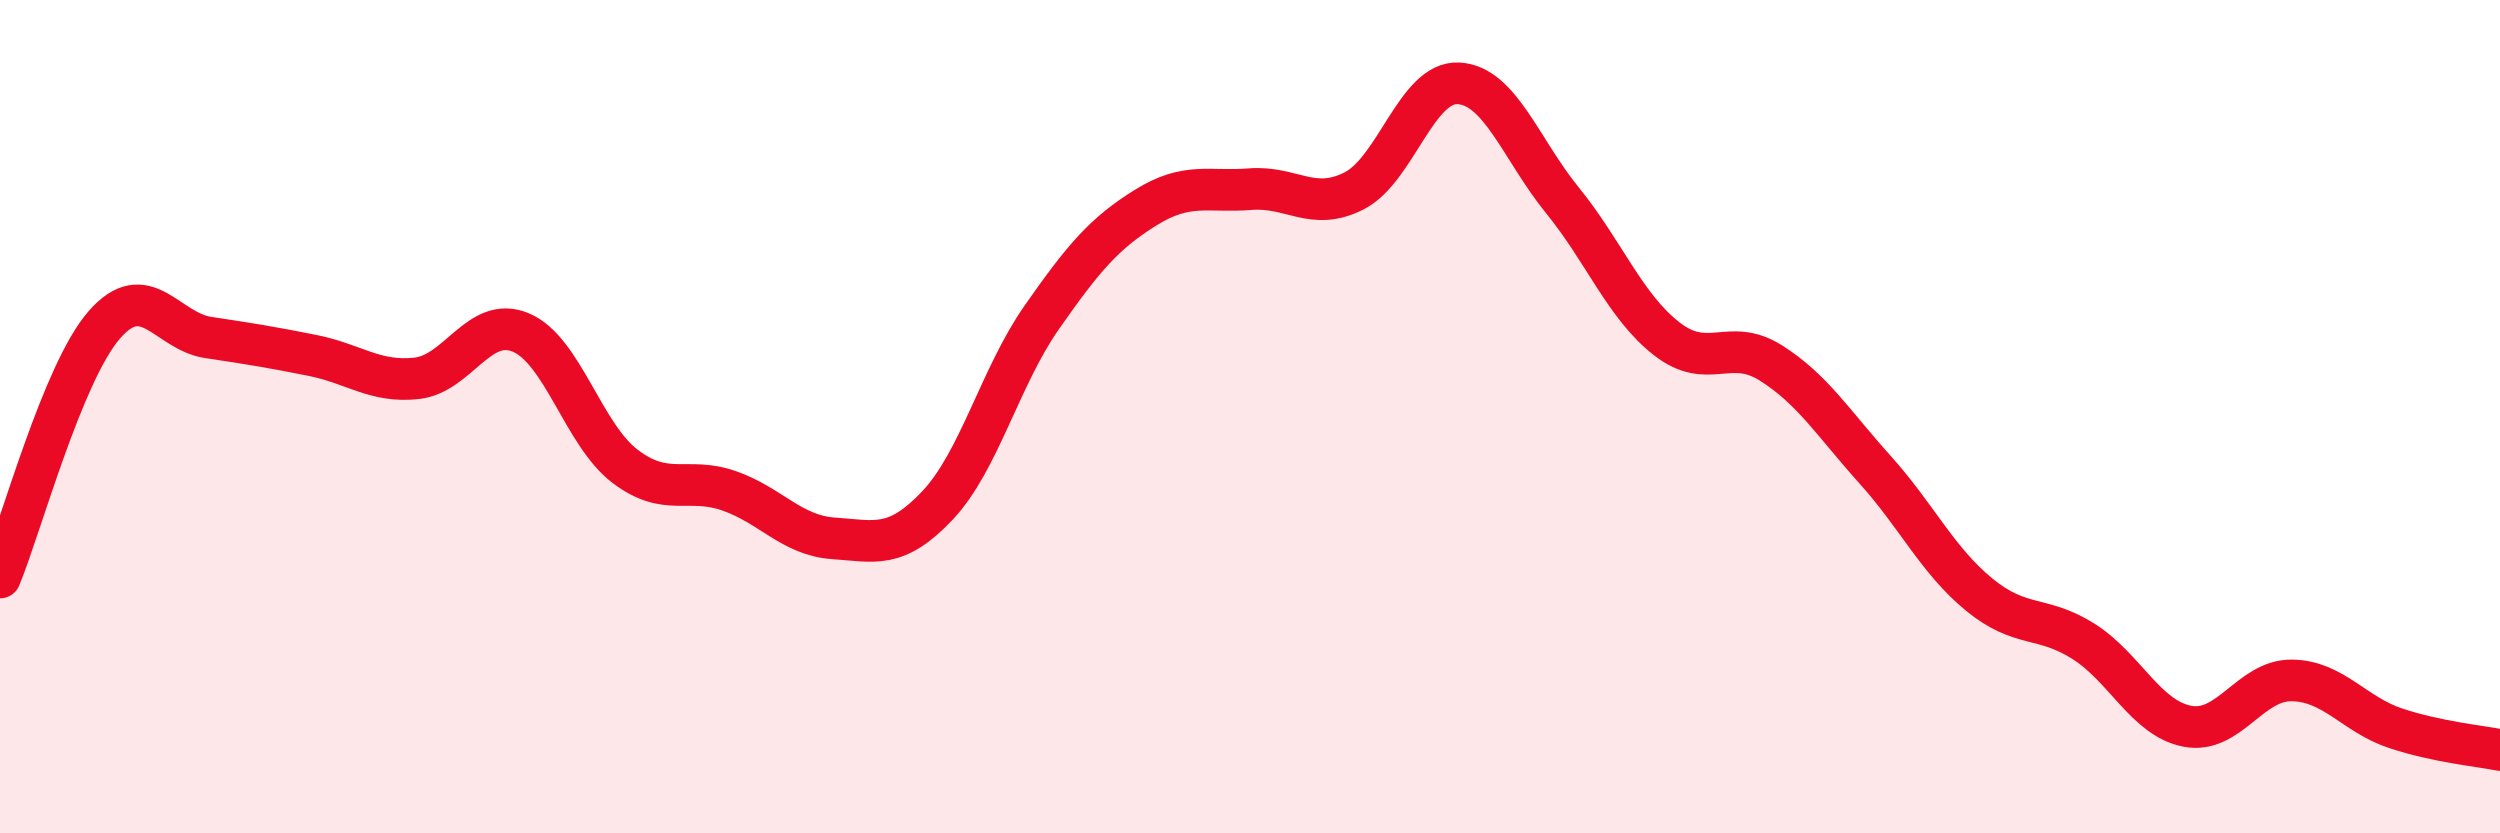
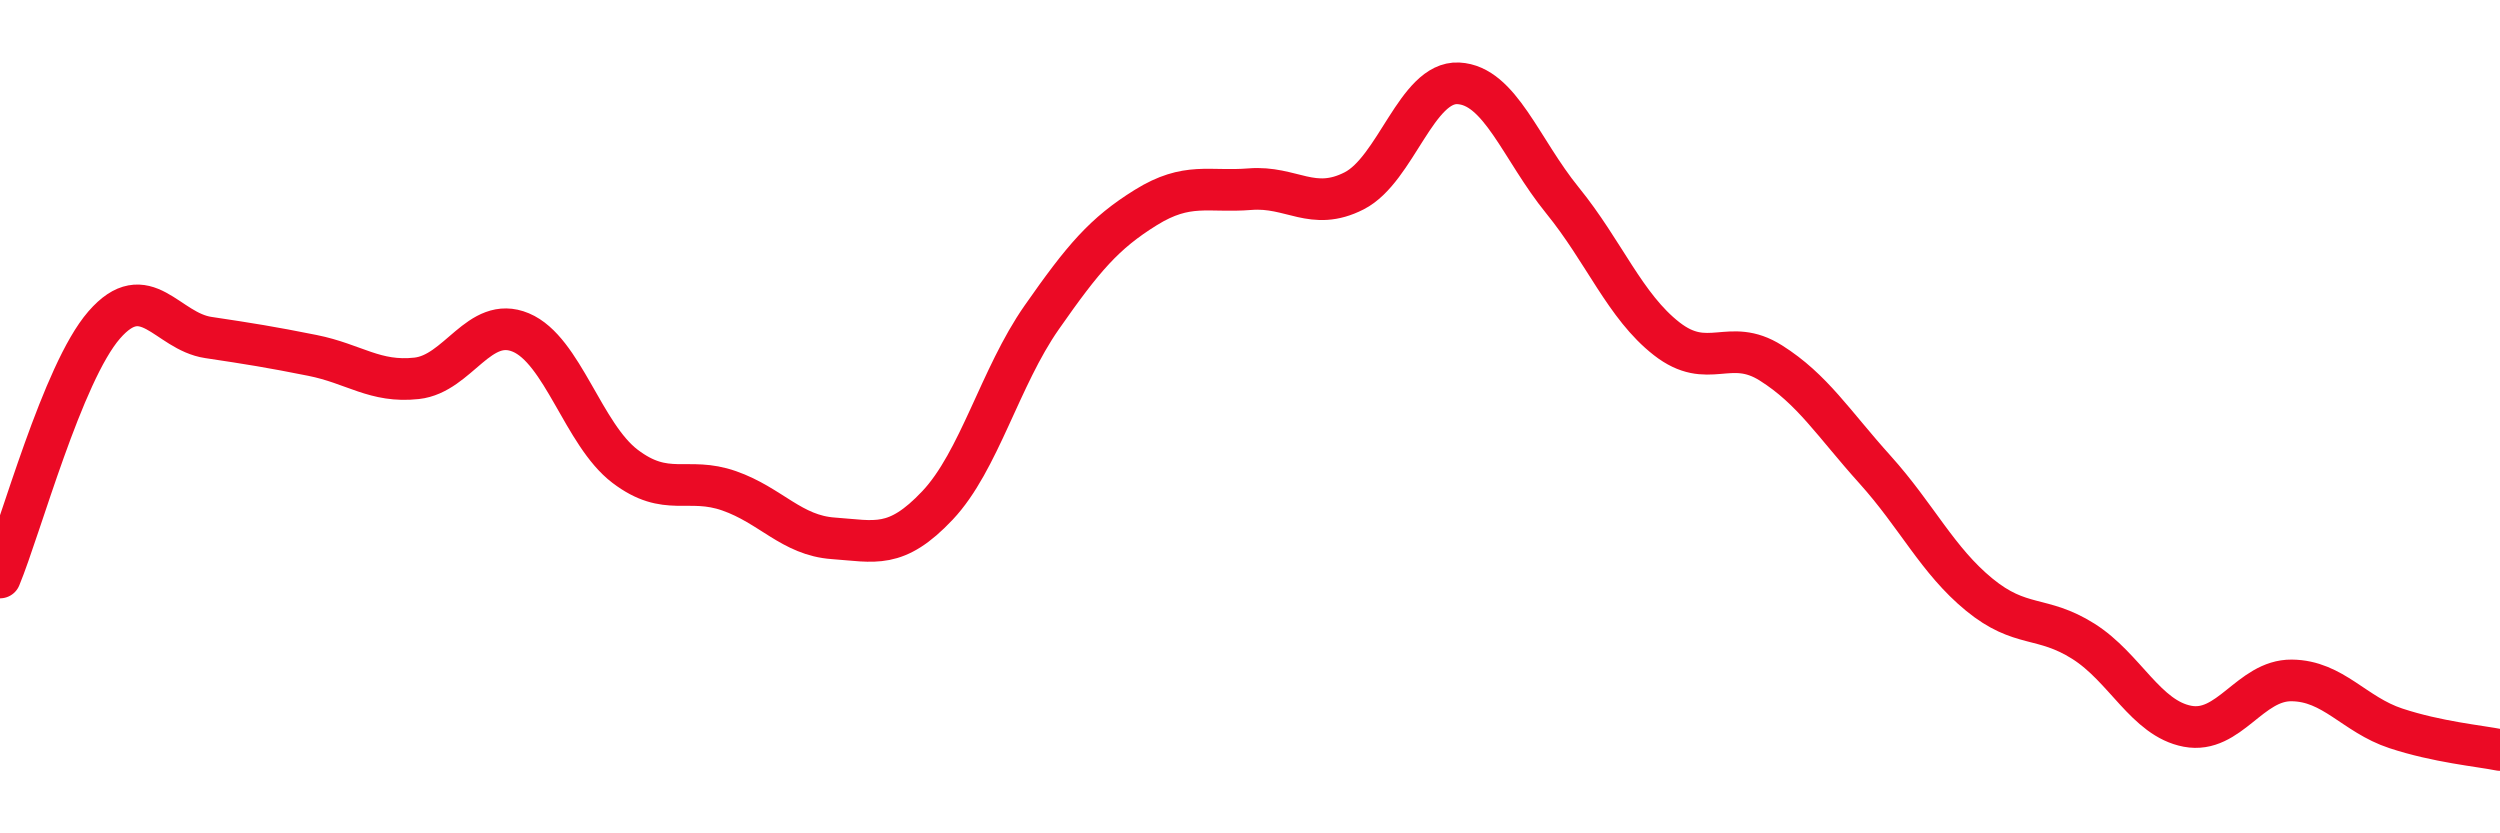
<svg xmlns="http://www.w3.org/2000/svg" width="60" height="20" viewBox="0 0 60 20">
-   <path d="M 0,13.86 C 0.5,12.65 1.5,8.95 2.5,7.8 C 3.5,6.65 4,7.95 5,8.1 C 6,8.25 6.5,8.33 7.5,8.53 C 8.5,8.73 9,9.19 10,9.08 C 11,8.97 11.5,7.56 12.5,7.98 C 13.5,8.4 14,10.43 15,11.19 C 16,11.95 16.5,11.43 17.5,11.78 C 18.5,12.13 19,12.85 20,12.92 C 21,12.99 21.5,13.19 22.5,12.13 C 23.5,11.07 24,9.05 25,7.62 C 26,6.19 26.5,5.6 27.5,4.98 C 28.5,4.36 29,4.62 30,4.54 C 31,4.46 31.5,5.09 32.5,4.58 C 33.5,4.07 34,1.95 35,2 C 36,2.05 36.5,3.58 37.5,4.81 C 38.5,6.04 39,7.35 40,8.13 C 41,8.91 41.5,8.08 42.5,8.71 C 43.5,9.34 44,10.16 45,11.27 C 46,12.38 46.5,13.45 47.5,14.27 C 48.5,15.09 49,14.76 50,15.39 C 51,16.02 51.5,17.24 52.5,17.43 C 53.5,17.62 54,16.32 55,16.33 C 56,16.34 56.5,17.15 57.5,17.48 C 58.5,17.81 59.5,17.9 60,18L60 20L0 20Z" fill="#EB0A25" opacity="0.1" stroke-linecap="round" stroke-linejoin="round" />
  <path d="M 0,13.86 C 0.5,12.65 1.5,8.95 2.5,7.8 C 3.5,6.65 4,7.95 5,8.1 C 6,8.25 6.5,8.33 7.5,8.53 C 8.5,8.73 9,9.19 10,9.08 C 11,8.97 11.5,7.56 12.5,7.98 C 13.5,8.4 14,10.43 15,11.19 C 16,11.95 16.5,11.43 17.5,11.78 C 18.5,12.13 19,12.85 20,12.92 C 21,12.99 21.5,13.19 22.5,12.13 C 23.5,11.07 24,9.05 25,7.62 C 26,6.19 26.5,5.6 27.5,4.98 C 28.5,4.36 29,4.62 30,4.54 C 31,4.46 31.5,5.09 32.5,4.58 C 33.5,4.07 34,1.95 35,2 C 36,2.05 36.5,3.58 37.5,4.81 C 38.5,6.04 39,7.35 40,8.13 C 41,8.91 41.5,8.08 42.5,8.71 C 43.5,9.34 44,10.16 45,11.27 C 46,12.38 46.5,13.45 47.5,14.27 C 48.5,15.09 49,14.76 50,15.39 C 51,16.02 51.5,17.24 52.5,17.43 C 53.5,17.62 54,16.32 55,16.33 C 56,16.34 56.5,17.15 57.5,17.48 C 58.5,17.81 59.5,17.9 60,18" stroke="#EB0A25" stroke-width="1" fill="none" stroke-linecap="round" stroke-linejoin="round" />
</svg>